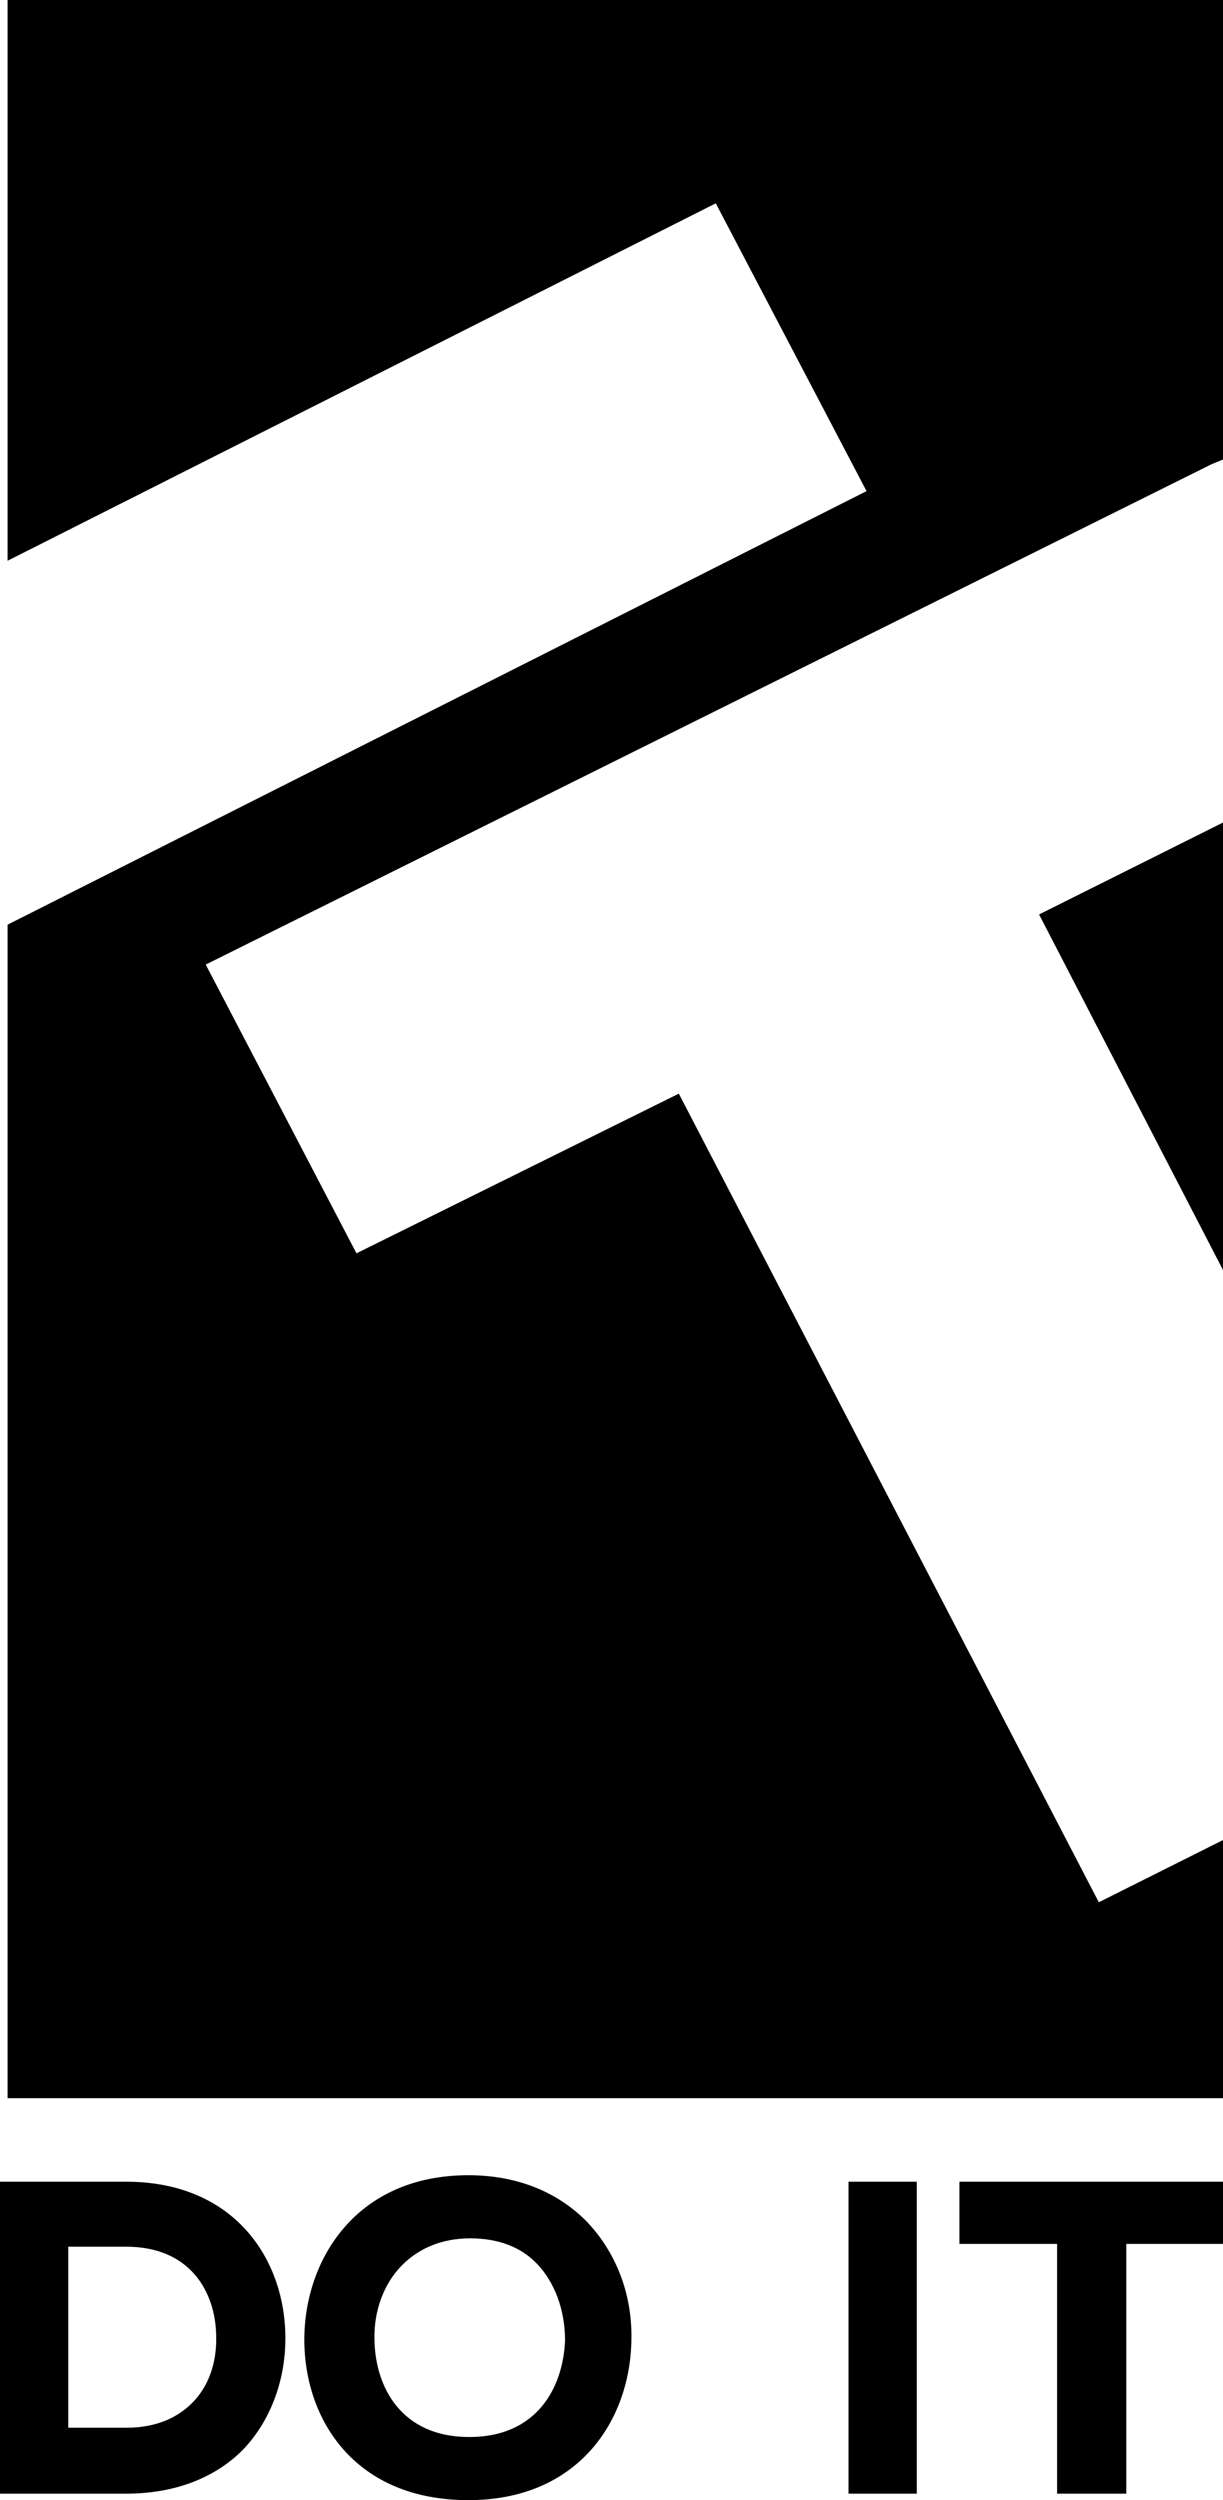
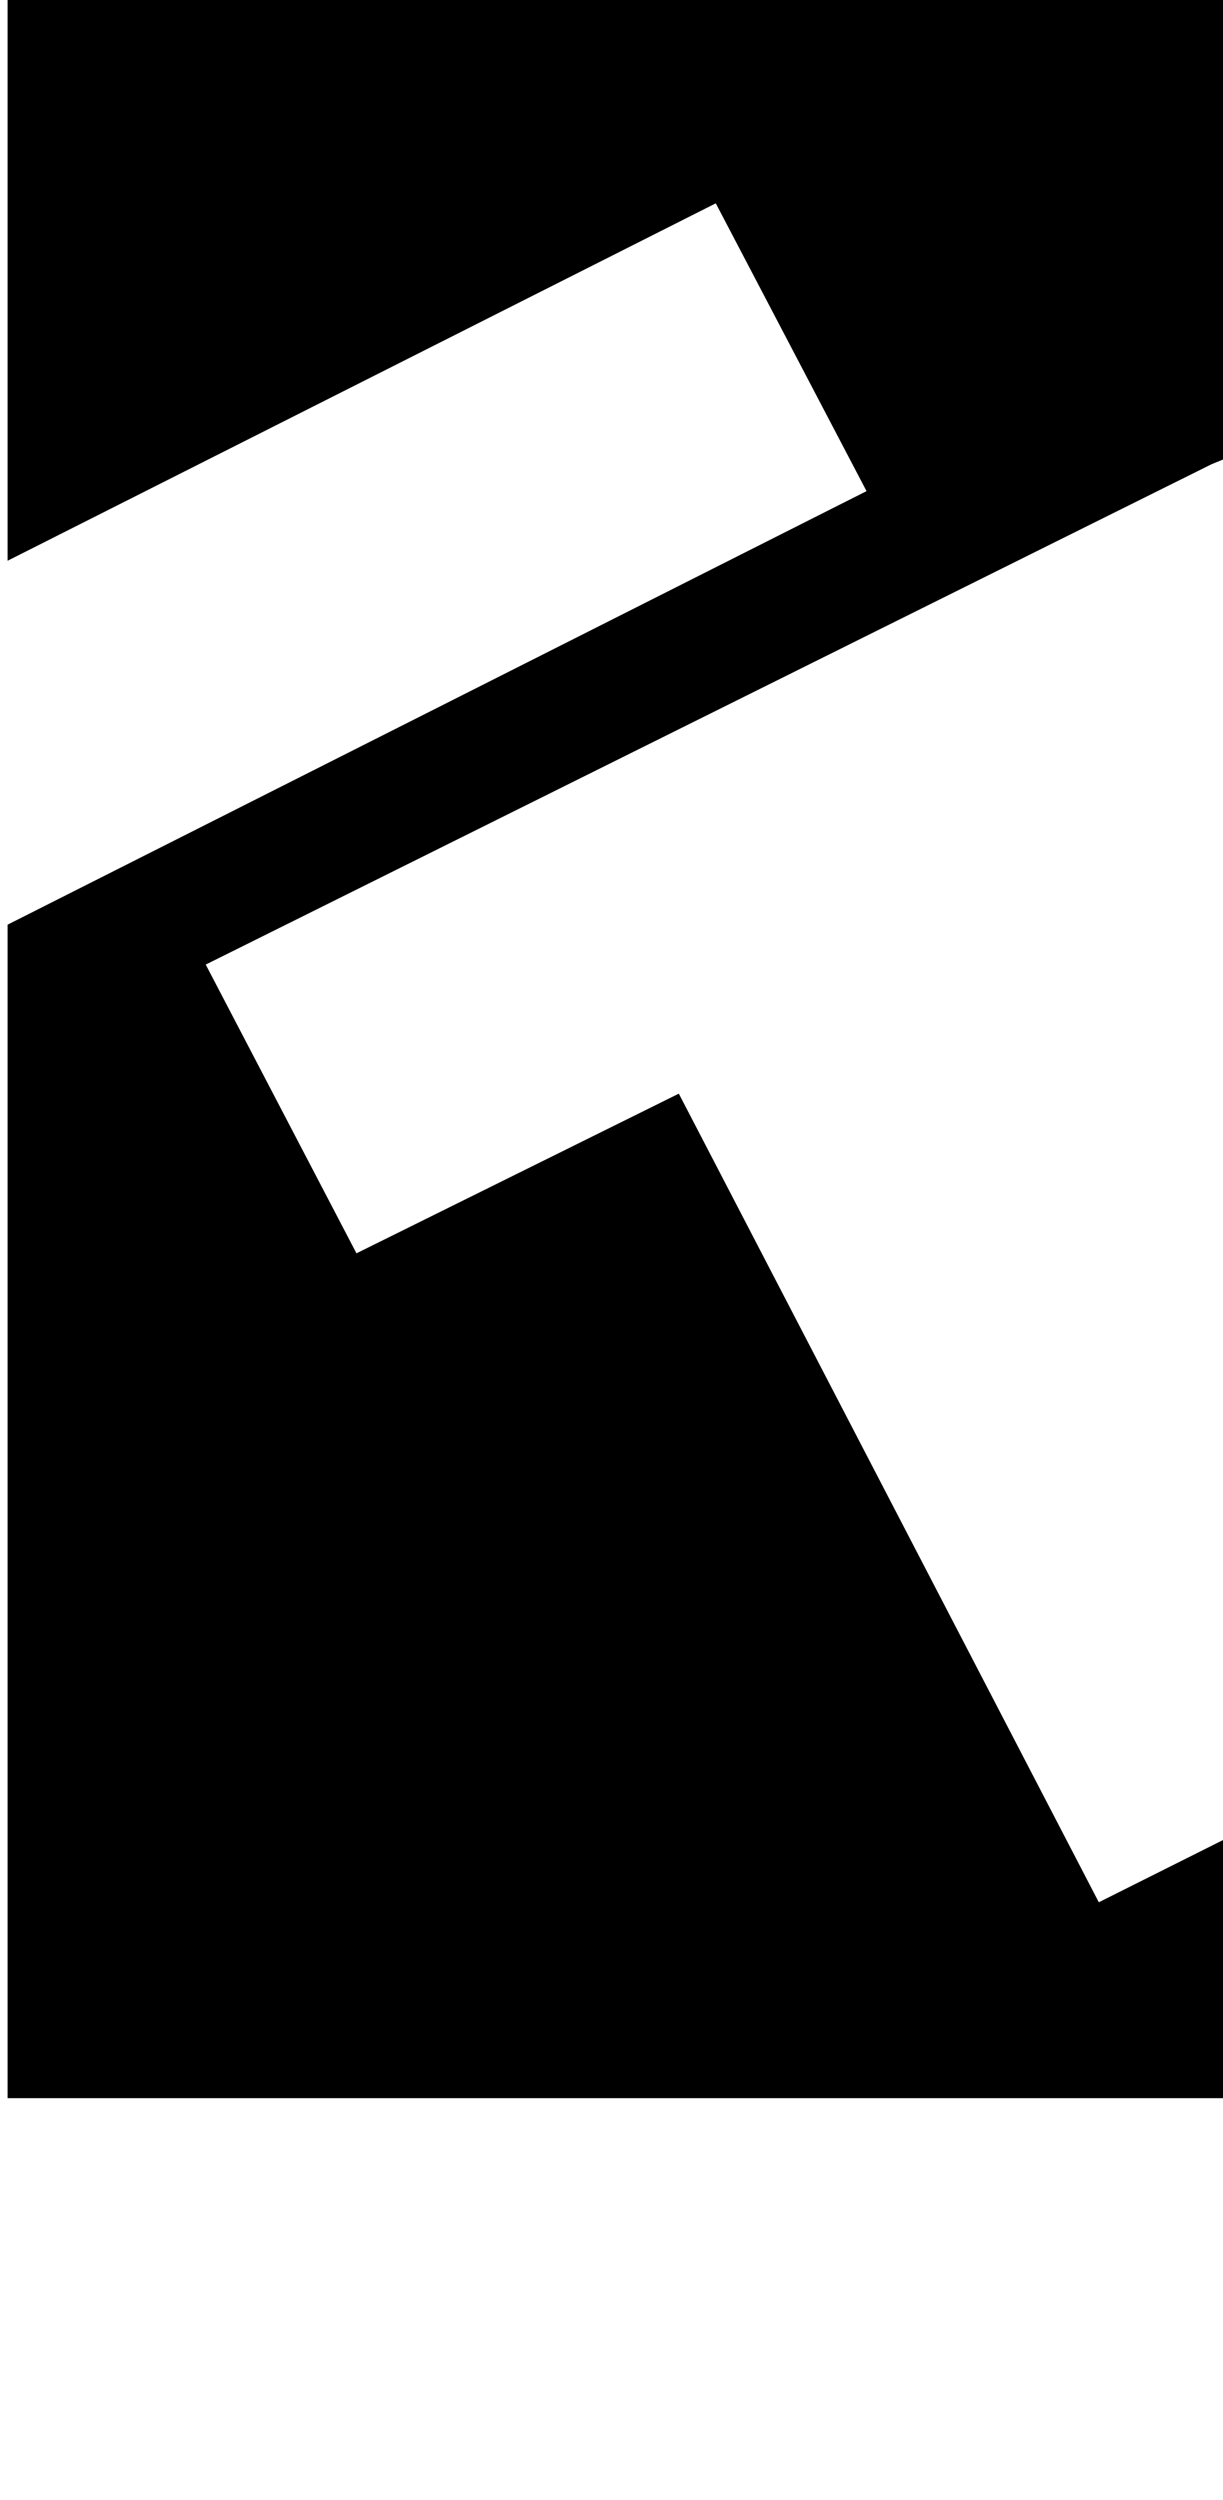
<svg xmlns="http://www.w3.org/2000/svg" width="68" height="139" viewBox="0 0 68 139" fill="none">
-   <path d="M7.011 121.296H0V138.639H7.011C9.647 138.639 11.861 137.813 13.442 136.264C14.97 134.716 15.867 132.445 15.867 130.019V129.864C15.814 125.58 13.02 121.296 7.011 121.296ZM3.795 124.909H7.011C10.595 124.909 11.966 127.438 12.019 129.813C12.071 131.361 11.597 132.703 10.648 133.632C9.752 134.51 8.54 134.974 7.011 134.974H3.795V124.909Z" fill="black" />
-   <path d="M32.524 123.412C30.89 121.812 28.676 120.935 26.04 120.935C19.767 120.935 16.921 125.683 16.921 130.071C16.921 134.51 19.715 139 26.04 139C32.208 139 35.054 134.51 35.107 130.071C35.16 127.49 34.211 125.116 32.524 123.412ZM26.093 135.49C22.298 135.49 20.874 132.703 20.822 130.122C20.769 128.471 21.349 126.922 22.403 125.89C23.352 124.961 24.617 124.445 26.146 124.445C27.674 124.445 28.939 124.909 29.836 125.838C30.837 126.87 31.417 128.419 31.417 130.122C31.312 132.703 29.888 135.49 26.093 135.49Z" fill="black" />
-   <path d="M50.974 121.296H47.178V138.639H50.974V121.296Z" fill="black" />
-   <path d="M68 121.296V124.754H62.623V138.639H58.775V124.754H53.346V121.296H68Z" fill="black" />
-   <path d="M68 45.731V70.61L57.774 50.841L68 45.731Z" fill="black" />
  <path d="M67.367 25.808L11.439 53.628L19.82 69.681L37.743 60.803L61.095 105.76L68 102.302V116.651H0.422V51.409L48.18 27.305L39.798 11.304L0.422 31.176V0H68V25.55L67.367 25.808Z" fill="black" />
</svg>